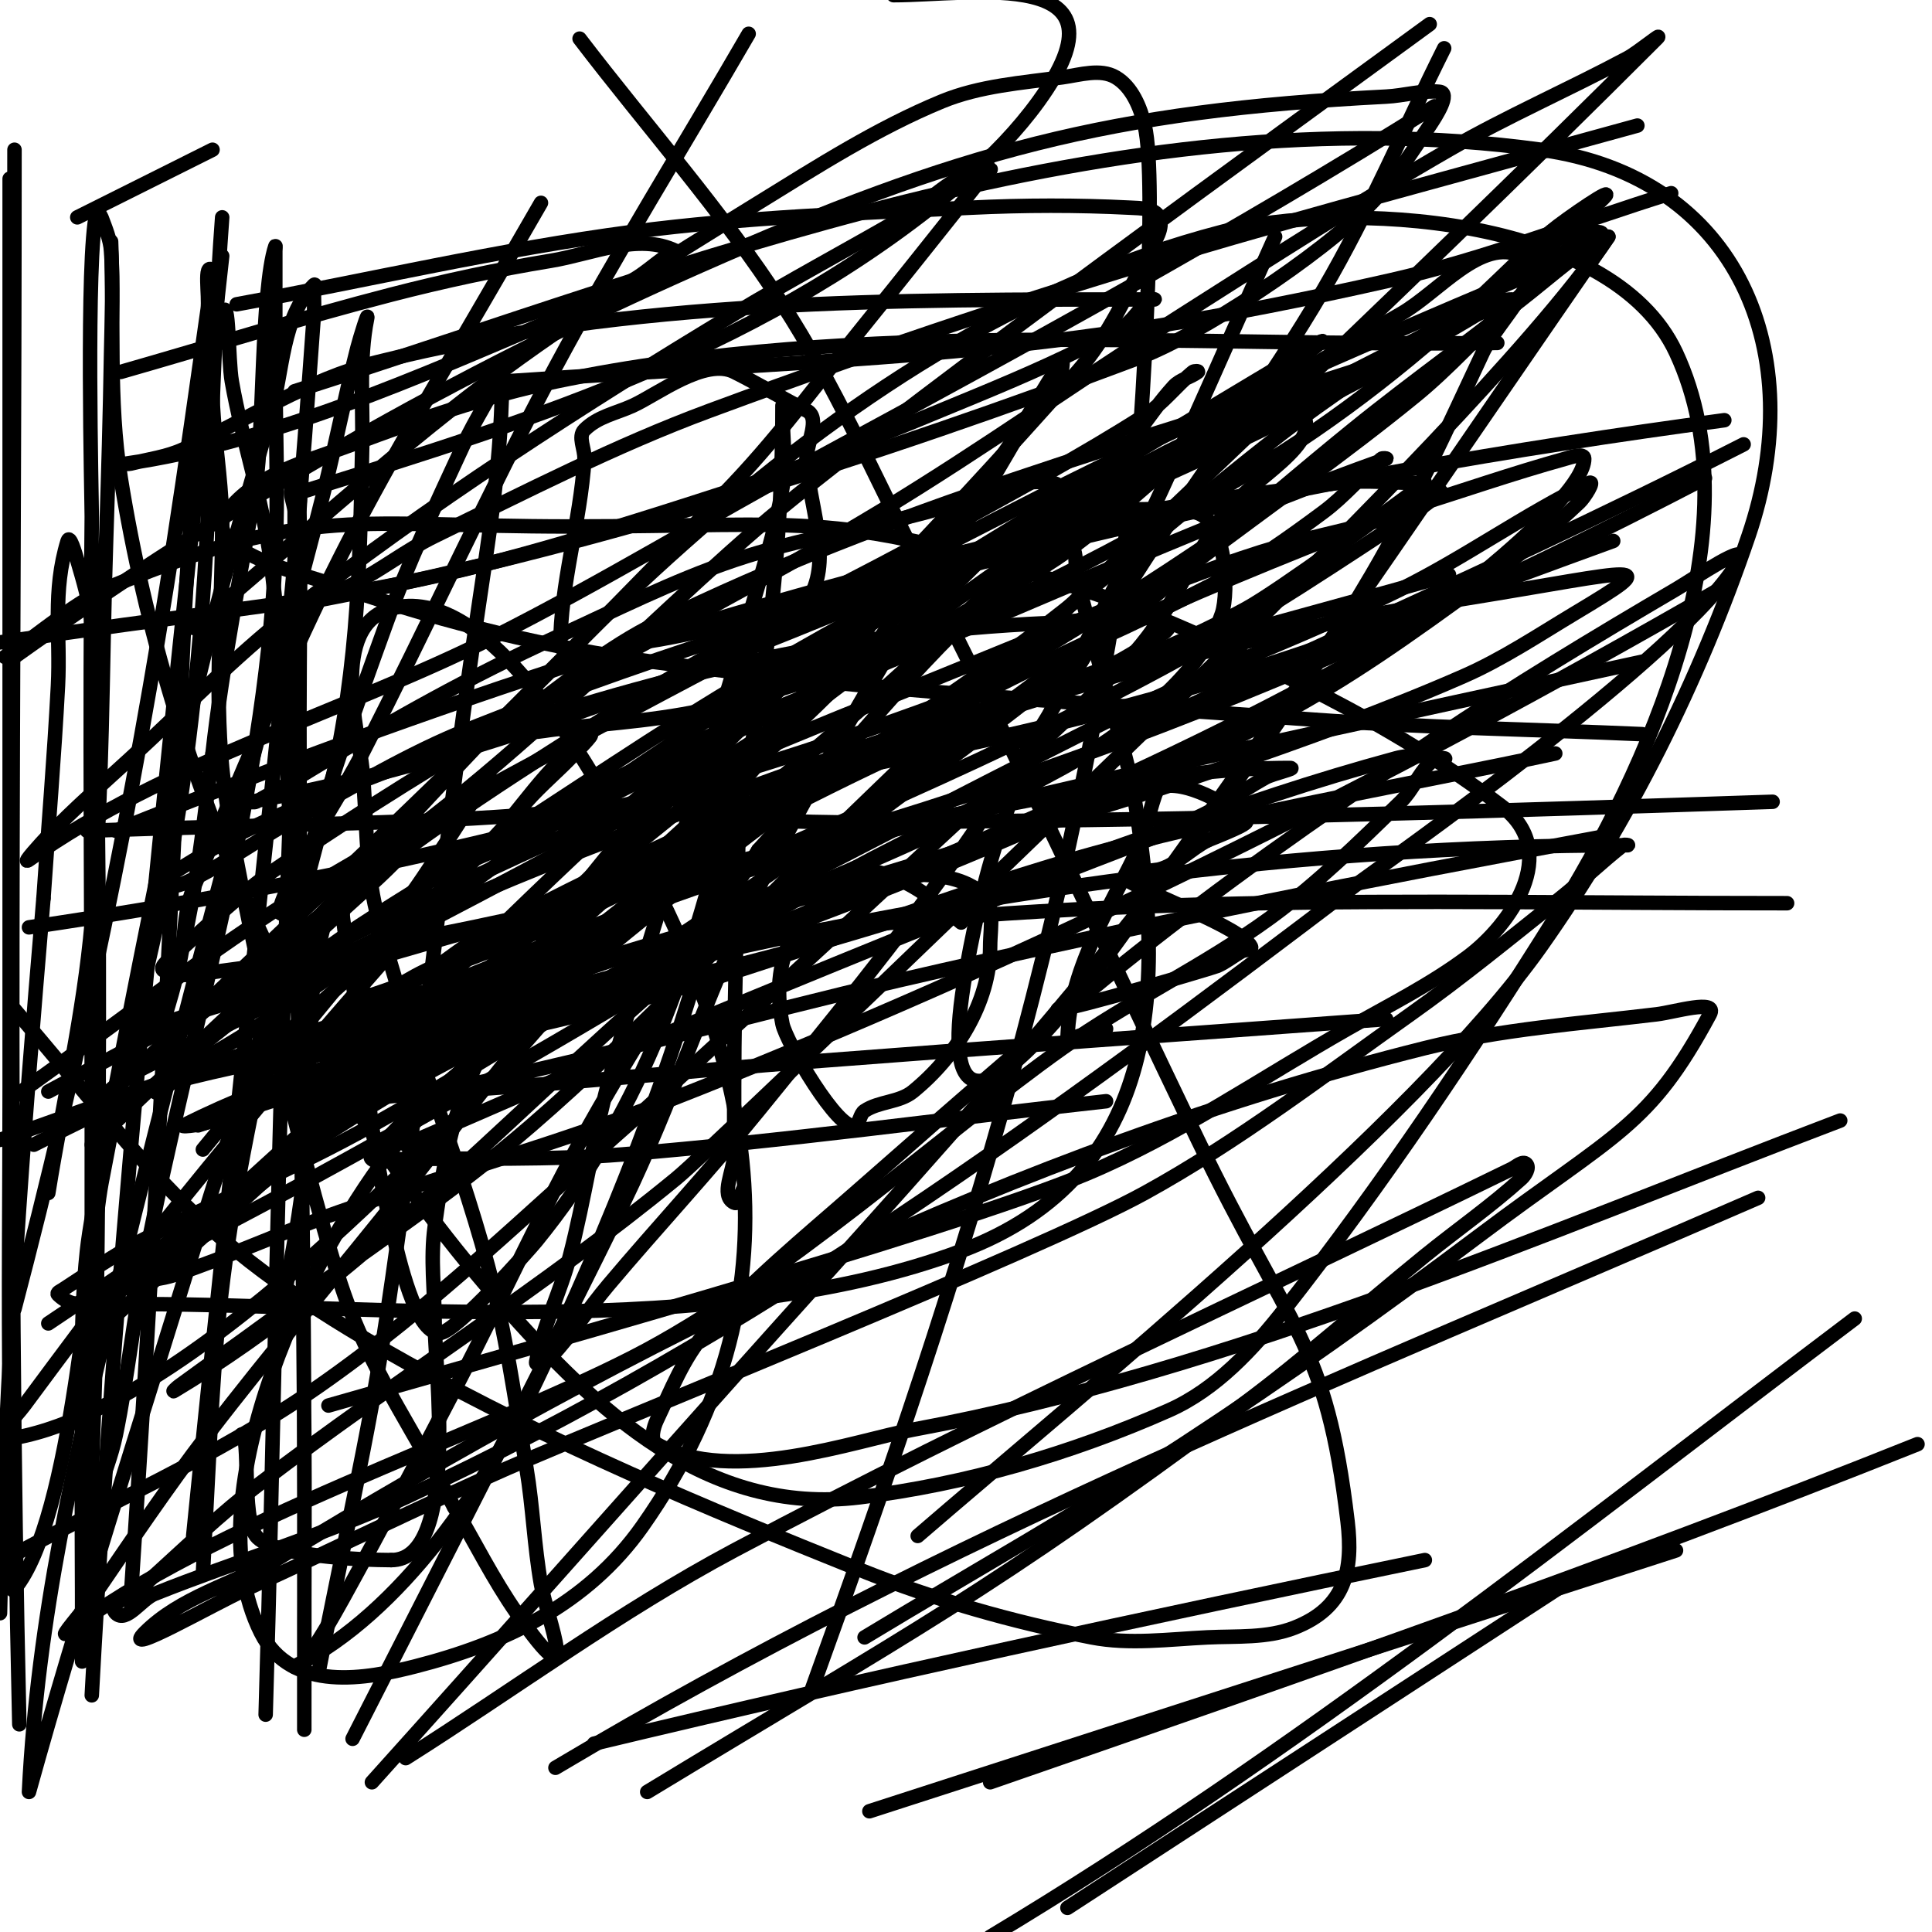
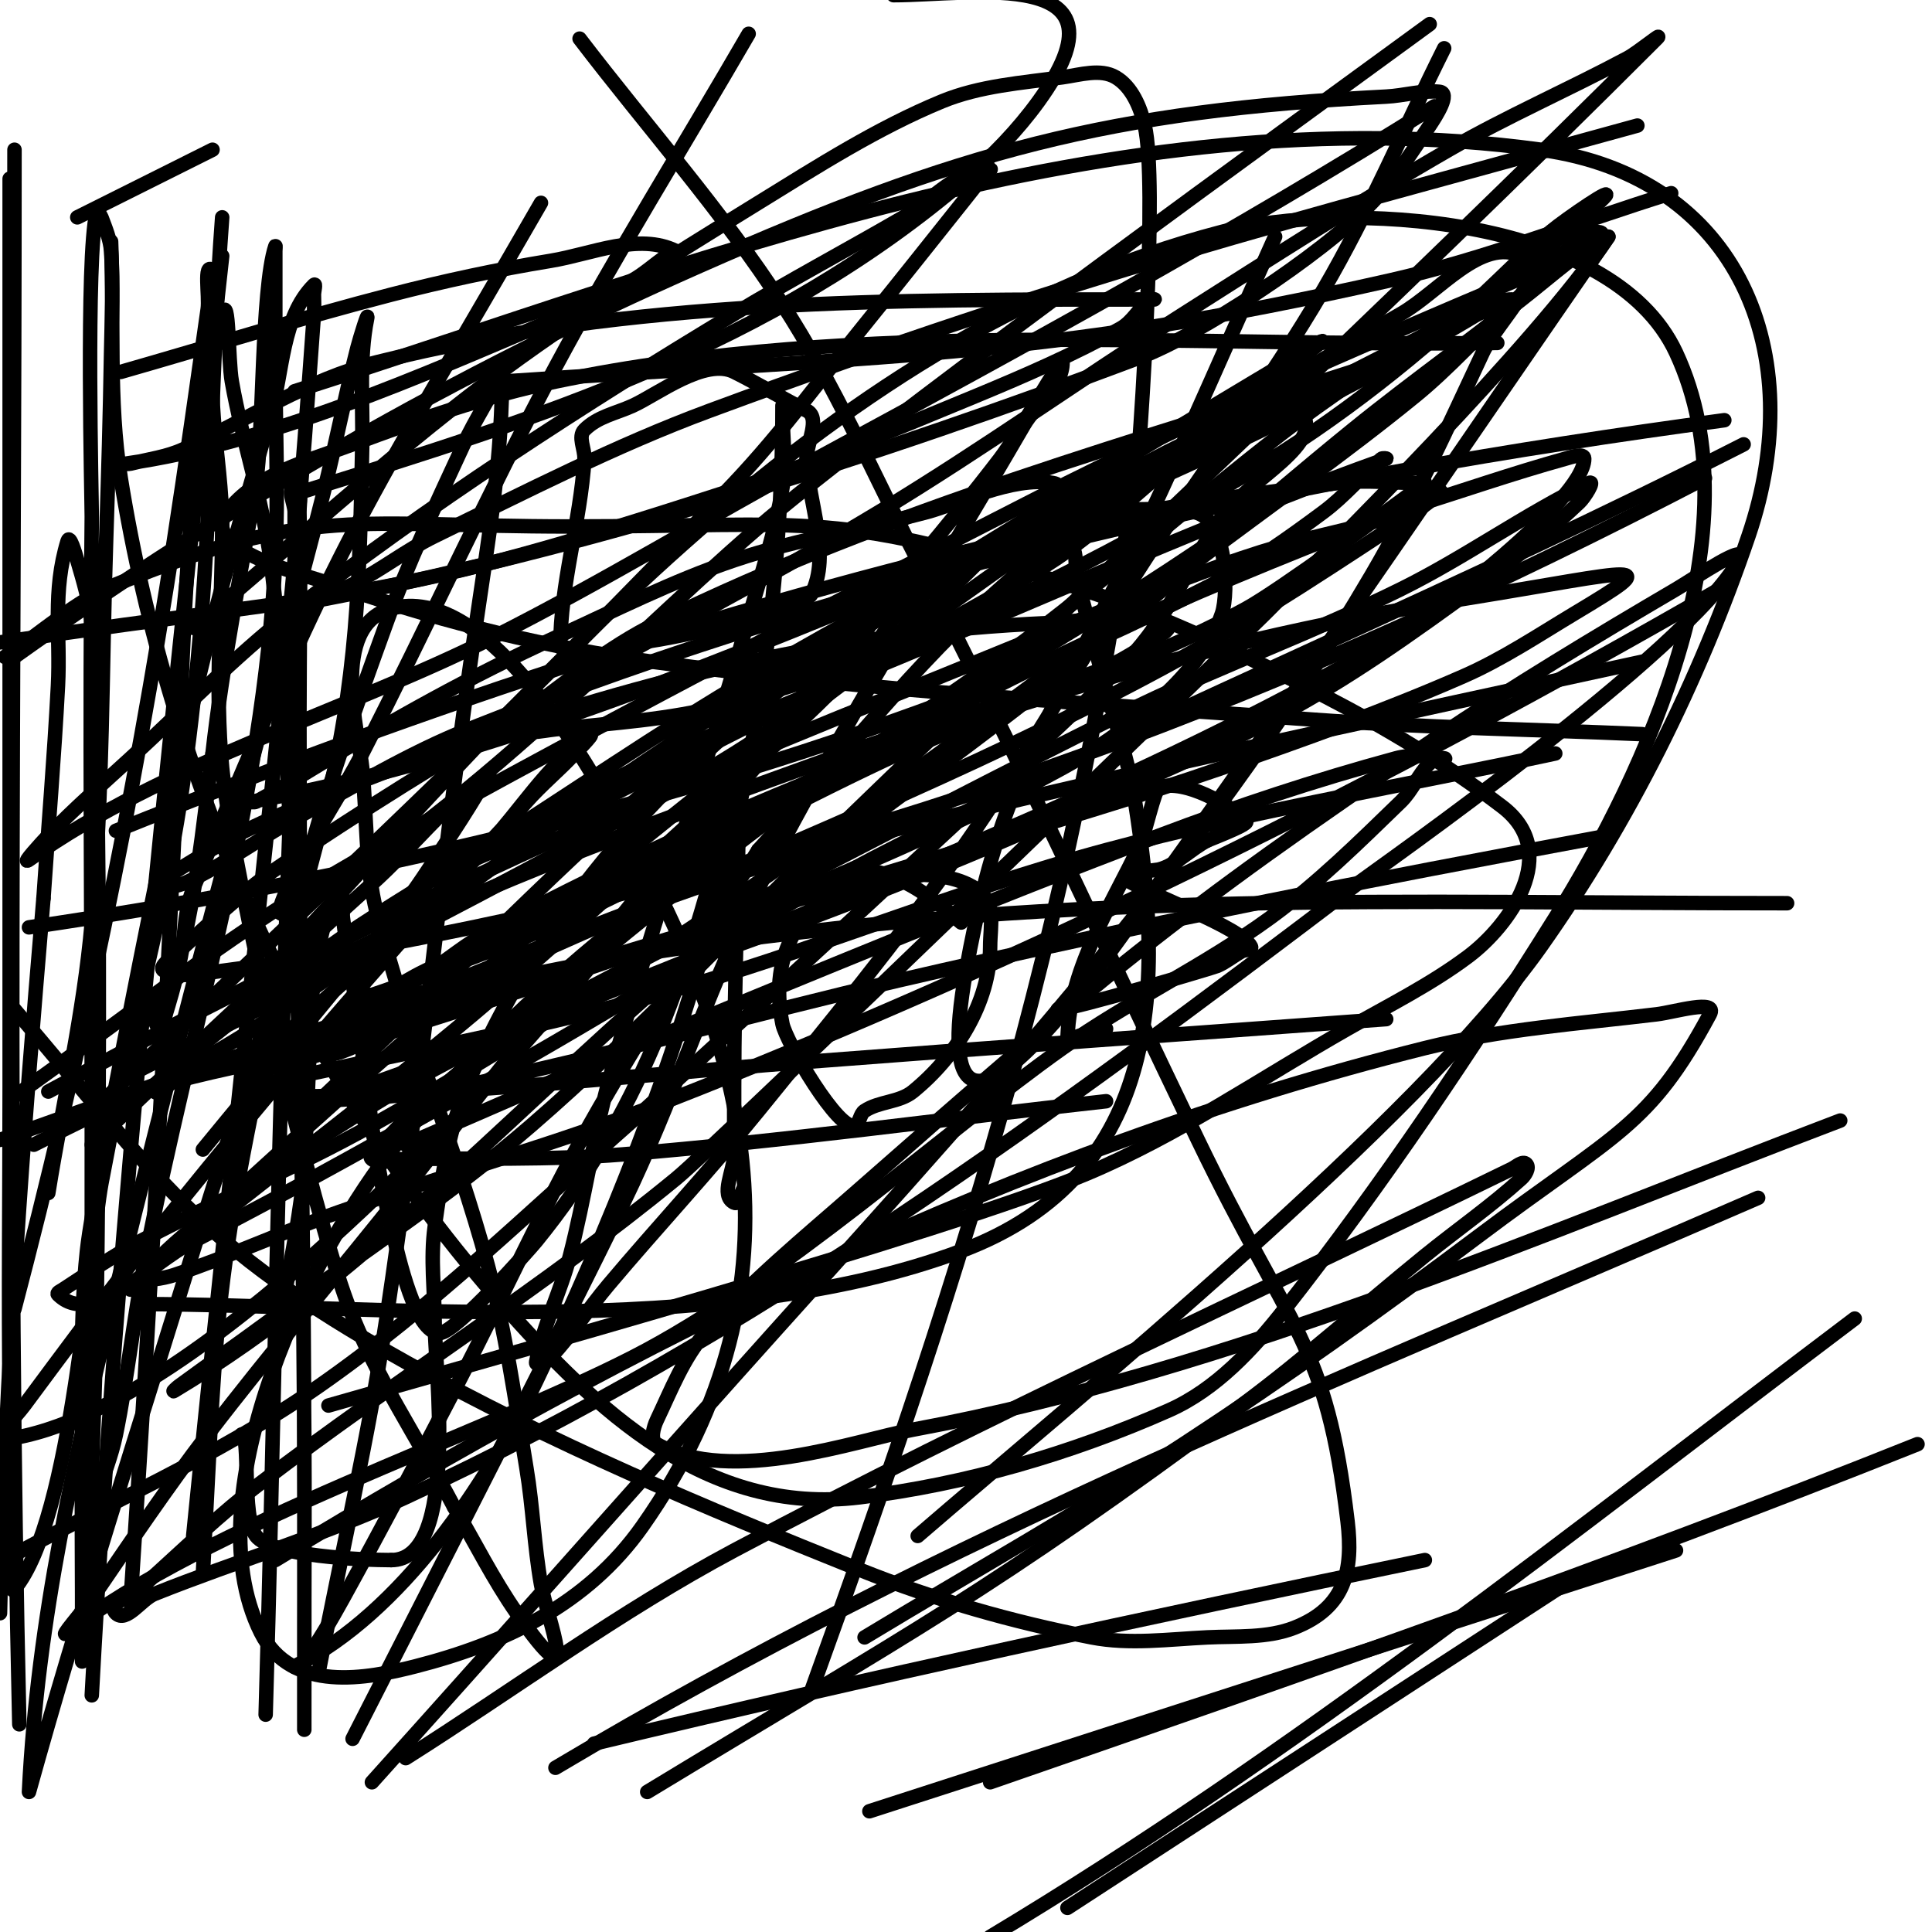
<svg xmlns="http://www.w3.org/2000/svg" viewBox="0 0 400 400" version="1.1">
  <g fill="none" stroke="#000000" stroke-width="3" stroke-linecap="round" stroke-linejoin="round">
    <path d="M116,134c0,-13.167 4.18,-25.886 5,-39c0.125,-1.996 -1.414,-4.586 0,-6c2.79,-2.79 6.461,-3.391 10,-5c5.007,-2.276 15.005,-9.998 21,-7c5.088,2.544 10.296,5.648 15,8c2.981,1.491 0,6.667 0,10" />
    <path d="M167,95c0.346,9.333 5.177,19.647 1,28c-1.76,3.521 -31.945,10 -36,10" />
    <path d="M56,294c0,-17.26 5.527,-34.696 7,-52c0.256,-3.003 1.506,-36.555 2,-41c0.09,-0.809 3.033,-16 5,-16c1.7,0 0.789,3.313 1,5c0.836,6.689 2.068,13.323 3,20c2.361,16.918 2.992,27.523 7,44c1.679,6.905 5.001,22 10,22c3.347,0 18.79,-17.515 20,-19c21.111,-25.909 31.007,-54.028 39,-86c1,-4 3,-7.877 3,-12" />
    <path d="M153,159c0,22.009 -1,43.967 -1,66c0,4.667 0,9.333 0,14c0,3.333 -2.981,8.509 0,10c1.075,0.537 1.333,-2 2,-3" />
    <path d="M172,182c8.689,0 22.363,-3.091 30,2c4.391,2.927 3,7.363 3,12c0,11.579 -7.126,22.79 -16,30c-2.786,2.264 -7.013,2.009 -10,4c-1,0.667 -0.925,2.463 -2,3c-3.192,1.596 -14.247,-17.233 -15,-21c-3.026,-15.129 4.149,-23.862 15,-32" />
    <path d="M177,180c8.606,0 15.678,5.581 22,11" />
    <path d="M229,213c-1.597,0 -5.853,1.541 -7,2c-0.438,0.175 -1,1.471 -1,1c0,-15.027 8.839,-27.907 15,-41c0.978,-2.078 3.057,-11.686 4,-12c5.312,-1.771 14.725,3.725 18,7c0.417,0.417 -1.692,1.477 -8,4" />
    <path d="M250,174c-3.243,1.621 -6.555,5.139 -10,6c-0.44,0.11 -8.521,0.986 -7,2c4.984,3.322 23.975,9.949 26,14c0.333,0.667 -1.353,0.63 -2,1c-1.688,0.964 -3.219,2.221 -5,3c-0.613,0.268 -29.796,9 -33,9" />
    <path d="M50,297c1.936,0 -0.062,16.917 3,21c3.157,4.21 22.274,5 28,5" />
    <path d="M81,323c14.186,0 9,-40.157 9,-49c0,-6.667 -0.924,-13.398 0,-20c1.424,-10.169 2.972,-20.554 7,-30c18.175,-42.617 49.975,-73.254 88,-98c20.608,-13.411 37.194,-23.101 62,-20c7.104,0.888 7.421,16.737 6,21c-4.495,13.486 -21.625,25.776 -33,32c-49.163,26.9 -102.839,43.387 -156,60" />
    <path d="M0,236c53.13,-18.694 82.75,-31.268 143,-40c81.166,-11.763 145.847,-9 227,-9" />
    <path d="M381,232c-61.731,23.458 -126.252,51.79 -192,64c-11.66,2.165 -37.535,11.591 -53,3c-1.457,-0.809 -0.717,-3.495 0,-5c2.951,-6.197 5.488,-12.828 10,-18c9.302,-10.663 20.373,-19.657 31,-29c49.165,-43.222 66.396,-57.939 120,-94c16.271,-10.946 33.09,-21.069 50,-31c4.115,-2.417 15.318,-10.172 13,-6c-10.475,18.855 -75.401,64.27 -79,67c-63.043,47.826 -124.804,93.543 -197,127c-16.85,7.808 -34.757,13.103 -52,20c-2.768,1.107 -5.892,6.108 -8,4c-2,-2 3.898,-4.108 6,-6c7.901,-7.111 15.552,-14.548 24,-21c28.243,-21.567 58.531,-40.456 86,-63c8.936,-7.334 116.346,-111.296 122,-117c12.509,-12.621 55.917,-55.375 71,-78" />
    <path d="M333,49c-30.258,43.706 -59.986,87.824 -91,131c-8.353,11.629 -52.174,77.973 -42,21c2.246,-12.577 5.233,-25.147 10,-37c7.621,-18.948 18.319,-36.513 27,-55c9.322,-19.852 18,-40 27,-60" />
    <path d="M299,10c-8.333,16.667 -15.592,33.915 -25,50c-11.296,19.312 -24.852,37.212 -37,56c-12.854,19.88 -24.401,40.622 -38,60c-13.099,18.666 -27.635,36.29 -42,54c-9.976,12.299 -20.792,23.893 -31,36c-4.127,4.895 -7.621,10.329 -12,15c-0.721,0.769 -3.197,2.035 -3,1c1.44,-7.56 5.073,-14.55 7,-22c3.078,-11.901 4.778,-24.137 8,-36c8.762,-32.259 19.926,-63.827 29,-96c2.524,-8.948 5.506,-17.823 7,-27c0.857,-5.264 0,-10.667 0,-16c0,-0.333 0,-1.333 0,-1c0,72.132 -19.994,137.268 -51,202c-10.118,21.123 -27.812,47.906 -50,59c-0.667,0.333 1.567,-0.393 2,-1c2.957,-4.14 5.542,-8.545 8,-13c8.212,-14.885 16.152,-29.92 24,-45c9.153,-17.588 17.265,-35.728 27,-53c10.948,-19.423 23.333,-38 35,-57" />
    <path d="M157,176c16.871,-18.452 32.184,-38.536 51,-55c3.829,-3.351 7.923,-7.662 13,-8c2.421,-0.161 1.369,4.657 2,7c1.703,6.324 3.347,12.663 5,19c2.347,8.996 5.55,17.816 7,27c5.882,37.251 6.271,77.148 -36,93c-50.468,18.925 -122.969,11 -170,11" />
    <path d="M61,81c81.858,-26.125 169.869,-61.979 258,-50c40.993,5.572 55.903,42.17 43,80c-10.25,30.052 -24.675,59.069 -43,85c-25.373,35.905 -95.904,93.417 -129,122" />
    <path d="M84,237c16.333,-7 32.56,-14.255 49,-21c35.563,-14.59 71.046,-29.402 107,-43c16.071,-6.078 32.417,-11.503 49,-16c3.217,-0.872 6.7,-0.471 10,0c1.044,0.149 -2.255,0.255 -3,1c-2.357,2.357 -3.607,5.68 -6,8c-8.645,8.383 -17.268,16.909 -27,24c-13.679,9.966 -29.184,17.224 -43,27c-24.205,17.126 -58.589,48.441 -89,64c-31.59,16.162 -88.646,34.947 -117,57c-2.263,1.76 3.383,-4.632 5,-7c7.824,-11.456 15.573,-22.98 24,-34c13.25,-17.327 27.464,-33.896 41,-51c29.269,-36.985 58.305,-74.19 89,-110c11.554,-13.48 23.198,-26.91 34,-41c4.057,-5.291 13,-21.632 13,-20c0,5.088 -5.444,8.6 -8,13c-18.152,31.245 -37.432,61.887 -54,94c-10.475,20.304 -17.374,42.279 -27,63c-8.162,17.569 -47.065,93.551 -58,115" />
    <path d="M55,355c1.539,-52.327 2.298,-104.677 4,-157c0.813,-24.996 2,-49.991 2,-75c0,-5.667 0,-11.333 0,-17c0,-1.667 -1.667,-5 0,-5c1.7,0 0.964,3.301 1,5c0.298,13.997 0,28 0,42c0,49.668 0.615,99.334 1,149c0.101,13 0,26 0,39c0,6 0,12 0,18c0,1.333 0,5.333 0,4c0,-62.664 0.384,-125.398 -3,-188c-0.974,-18.023 -1.64,-36.106 -4,-54c-1.65,-12.51 -5.807,-24.574 -8,-37c-0.819,-4.642 -0.509,-18.472 -2,-14c-4.638,13.914 0,29.333 0,44c0,16.667 -1.626,33.413 0,50c2.229,22.739 18.794,91.846 26,111c5.565,14.792 14.667,28 22,42" />
    <path d="M94,312c4.333,7.333 8.115,15.022 13,22c13.977,19.967 6.266,1.172 5,-6c-1.401,-7.94 -1.675,-16.047 -3,-24c-2.343,-14.058 -4.291,-28.239 -8,-42c-6.64,-24.633 -16.756,-48.263 -23,-73c-2.46,-9.744 -2,-20 -3,-30c-0.71,-7.099 -7.018,-29.45 6,-33c19.143,-5.221 38.643,29.272 45,40c28.915,48.794 42.551,99.568 7,150c-11.458,16.255 -28.615,24.297 -47,29c-9.85,2.52 -25.674,5.651 -32,-7c-14.569,-29.139 11.53,-80.746 28,-101c53.191,-65.411 133.275,-102.845 210,-132" />
    <path d="M292,105c10.667,-3.333 21.232,-7.009 32,-10c1.285,-0.357 4,-1.333 4,0c0,8.531 -32.733,33.07 -36,35c-50.232,29.682 -106.067,51.321 -160,73c-14.301,5.748 -28.614,11.467 -43,17c-7.283,2.801 -14.694,5.26 -22,8c-0.698,0.262 -2,1.745 -2,1c0,-0.943 1.318,-1.349 2,-2c6.652,-6.349 13.364,-12.635 20,-19c25.362,-24.326 45.829,-45.696 75,-67c13.526,-9.879 28.637,-17.382 43,-26c17.082,-10.249 34.891,-22.22 54,-29c3.157,-1.12 7.631,-3.369 10,-1c6.412,6.412 -10.831,14.55 -16,22c-6.325,9.116 -10.659,19.68 -18,28c-9.609,10.89 -103.982,96.984 -104,97c-21.287,18.773 -41.715,38.771 -65,55c-20.93,14.588 -44.667,24.667 -67,37" />
    <path d="M51,206c56.953,-60.75 117.316,-135.947 202,-158c24.757,-6.447 80.581,-3.756 94,25c17.054,36.544 -6.275,87.089 -25,117c-17.417,27.822 -35.743,55.172 -56,81c-6.56,8.364 -14.281,16.693 -24,21c-20.26,8.979 -42.003,15.307 -64,18c-31.87,3.902 -54.674,-18.228 -74,-40c-41.67,-46.945 -69.081,-109.151 -79,-171c-2.589,-16.141 -1.333,-32.667 -2,-49" />
    <path d="M120,8c14,18.333 29.454,35.643 42,55c10.867,16.767 18.873,35.226 28,53c20.295,39.521 38.705,79.981 58,120c19.355,40.144 26.554,41.651 31,79c1.187,9.974 -0.382,17.828 -11,22c-5.619,2.207 -11.97,1.713 -18,2c-7.991,0.381 -16.147,1.527 -24,0c-16.36,-3.181 -32.533,-7.791 -48,-14c-31.976,-12.835 -63.919,-26.196 -94,-43c-43.902,-24.525 -51.279,-38.325 -81,-73" />
    <path d="M1,136c7.667,-5 14.528,-11.534 23,-15c40.503,-16.57 49.677,-12 94,-12c50.508,0 55.214,-3.769 106,13c17.291,5.709 33.827,13.635 50,22c12.899,6.672 25.449,14.199 37,23c12.533,9.549 1.409,24.693 -7,31c-7.775,5.831 -16.556,10.19 -25,15c-17.892,10.192 -35.014,22.029 -54,30c-29.042,12.193 -127.511,39.522 -157,48" />
    <path d="M40,130c20.333,-17 39.819,-35.069 61,-51c17.88,-13.448 36.96,-25.252 56,-37c12.316,-7.599 24.622,-15.479 38,-21c7.856,-3.242 16.582,-3.831 25,-5c3.632,-0.504 7.84,-1.859 11,0c3.351,1.971 5.117,6.214 6,10c2.756,11.814 -0.948,63.591 -1,64c-12.336,96.507 -35.22,169.31 -68,260" />
    <path d="M42,326c3.112,-57.578 1.881,-60.915 19,-137c4.605,-20.467 11.88,-40.266 19,-60c4.561,-12.639 10.369,-24.8 16,-37c2.375,-5.145 5.587,-9.873 8,-15c0.284,-0.603 0,-2.667 0,-2c0,20.864 -2.534,33.955 -6,58c-6.713,46.569 -10.989,93.474 -18,140c-3.692,24.5 -9.333,48.667 -14,73" />
    <path d="M40,318c4.769,-47.69 9.945,-95.339 15,-143c2.085,-19.658 4.21,-39.313 6,-59c1.544,-16.982 2.763,-33.993 4,-51c0.097,-1.33 0,-2.667 0,-4c0,-0.667 0.471,-2.471 0,-2c-6.708,6.708 -6.348,17.891 -9,27c-5.312,18.245 -10.613,36.51 -15,55c-2.797,11.788 -21.303,102.267 -23,118c-1.68,15.58 -0.779,31.331 -1,47c-0.113,7.999 0,16 0,24c0,4.667 0,14 0,14c0,0 0.712,-10.664 1,-16c0.718,-13.282 1.858,-45.033 2,-56c0.51,-39.262 0.727,-78.737 0,-118c-0.154,-8.339 -0.127,-16.706 -1,-25c-0.466,-4.423 -1.745,-8.733 -3,-13c-0.421,-1.43 -1.562,-5.425 -2,-4c-3.235,10.513 -1.447,19.49 -2,30c-0.773,14.68 -2,29.333 -3,44" />
    <path d="M9,186c-4.207,49.433 -7.966,98.388 -9,148" />
    <path d="M6,371c10.451,-37.624 22.526,-74.709 34,-112c9.211,-29.936 19.404,-59.614 27,-90c7.13,-28.519 7.45,-48.964 8,-77c0.17,-8.671 -0.701,-17.495 1,-26c0.413,-2.067 -1.475,3.958 -2,6c-2.557,9.945 -4.51,20.038 -7,30c-2.843,11.374 -5.927,22.686 -9,34c-11.825,43.536 -23.212,87.195 -34,131c-8.687,35.273 -16.194,67.877 -18,104" />
    <path d="M4,357c-2.526,-108.609 -1,-217.363 -1,-326" />
    <path d="M2,37c0,62.667 0,125.333 0,188c0,21.667 -0.285,43.335 0,65c0.149,11.337 0.709,22.665 1,34c0.043,1.666 -1.067,6.28 0,5c11.998,-14.397 15.523,-70.7 18,-84c9.242,-49.615 15.235,-59.449 20,-109c2.908,-30.24 2.728,-60.706 5,-91" />
    <path d="M46,53c-11.016,99.145 -21.663,198.373 -27,298" />
    <path d="M27,332c4.448,-66.725 8.032,-133.216 11,-200c0.623,-14.022 1.748,-28.02 3,-42c0.749,-8.36 2.262,-16.639 3,-25c0.264,-2.988 2.121,-6.879 0,-9c-1.9,-1.9 -0.62,5.34 -1,8c-2.287,16.007 -4.529,32.021 -7,48c-8.374,54.15 -19.09,105.969 -33,159" />
    <path d="M10,247c3,-18.667 7.338,-37.167 9,-56c2.345,-26.582 2.096,-53.33 3,-80c0.429,-12.664 0.785,-25.331 1,-38c0.119,-6.999 0.499,-14.018 0,-21c-0.173,-2.421 -1.148,-4.728 -2,-7c-0.166,-0.441 -0.886,-1.457 -1,-1c-2.294,9.175 -0.972,60.577 -1,63c-0.49,42.664 0,85.333 0,128c0,16.333 0,32.667 0,49c0,9.667 -3.057,19.829 0,29c0.333,1 0.686,-1.994 1,-3c1.352,-4.327 3.093,-8.558 4,-13c2.433,-11.92 3.667,-24.06 6,-36c9.447,-48.348 24.586,-95.52 27,-145c0.682,-13.983 0,-28 0,-42c0,-3.667 0,-7.333 0,-11c0,-3.667 0,-7.333 0,-11c0,-0.333 0.105,-1.316 0,-1c-2.943,8.829 -2.444,39.492 -4,49c-3.053,18.658 -6.912,37.209 -9,56" />
    <path d="M44,156c-2.626,20.133 -2.747,24.56 -7,44c-0.812,3.713 -1.882,7.367 -3,11c-0.219,0.712 -0.473,2.527 -1,2c-3.206,-3.206 2.821,-8.622 4,-13c1.411,-5.24 0.924,-10.987 3,-16c31.355,-75.71 34.813,-77.469 72,-142" />
    <path d="M155,7c-13.333,23 -27.424,45.577 -40,69c-14.103,26.268 -26.359,53.49 -40,80c-4.029,7.831 -9.062,15.123 -13,23c-1.556,3.113 -6.113,11.556 -3,10c36.295,-18.148 74.43,-60.564 103,-84c29.866,-24.5 102.654,-77.075 134,-100" />
    <path d="M297,22c-41.606,26.106 -84.811,49.606 -128,73c-22.433,12.151 -44.218,25.516 -67,37c-29.758,15 -68.048,26.034 -96,46c-1.737,1.241 2.528,-3.454 4,-5c5.367,-5.635 11.273,-10.731 17,-16c10.94,-10.065 21.35,-20.765 33,-30c27.402,-21.721 61.825,-43.818 92,-62c11.509,-6.935 23.376,-13.258 35,-20c5.937,-3.444 11.136,-10 18,-10c0.471,0 -0.698,0.638 -1,1c-1.366,1.64 -2.667,3.333 -4,5c-6.667,8.333 -13.265,16.722 -20,25c-9.266,11.389 -17.916,23.329 -28,34c-43.651,46.194 -89.048,88.345 -135,132" />
-     <path d="M14,233c53.706,-44.446 61.846,-54.426 122,-91c19.754,-12.01 40.782,-21.79 61,-33c13.451,-7.458 27.046,-14.709 40,-23c3.777,-2.417 6.529,-6.16 10,-9c0.258,-0.211 1.267,-0.2 1,0c-1.555,1.166 -3.693,1.562 -5,3c-5.428,5.971 -9.381,13.208 -15,19c-16.087,16.582 -32.643,32.752 -50,48c-52.748,46.34 -109.67,88.113 -168,127" />
    <path d="M19,237c19.056,-18.294 38.385,-36.308 58,-54c8.228,-7.421 15.136,-16.352 24,-23c1.193,-0.894 -1.233,2.722 -2,4c-2.236,3.727 -4.589,7.384 -7,11c-2.924,4.385 -5.724,8.872 -9,13c-13.399,16.883 -27.333,33.333 -41,50" />
    <path d="M39,257c19.667,-15.667 39.754,-30.82 59,-47c18.434,-15.498 36.22,-31.756 54,-48c9.225,-8.427 18.516,-16.828 27,-26c3.894,-4.21 6.751,-9.274 10,-14c0.422,-0.614 1.707,-2.236 1,-2c-7.169,2.39 -10.176,11.183 -15,17c-7.547,9.101 -15.407,17.938 -23,27c-32.777,39.121 -45.753,58.142 -84,93c-14.905,13.584 -44.219,38.152 -67,41c-2.667,0.333 2.396,-4.843 4,-7c8.235,-11.074 16.406,-22.202 25,-33c22.885,-28.753 46.042,-55.918 71,-83c6.716,-7.288 12.071,-16.054 20,-22c3.844,-2.883 -1.671,2.643 -2,3c-3.197,3.464 -6.886,6.461 -10,10c-9.659,10.976 -20.055,21.568 -32,30c-10.197,7.198 -20.23,14.692 -31,21c-12.607,7.384 -26,13.333 -39,20" />
    <path d="M3,227c20.333,-14.333 39.844,-29.911 61,-43c27.51,-17.021 120.516,-65.534 151,-81c32.327,-16.401 65.606,-30.9 99,-45c3.162,-1.335 5.615,-4.436 9,-5c1.644,-0.274 -1.821,2.821 -3,4c-2.173,2.173 -4.745,3.912 -7,6c-6.747,6.247 -12.873,13.189 -20,19c-14.57,11.881 -29.997,22.671 -45,34c-55.351,41.795 -110.314,83.038 -171,117c-15.61,8.736 -32.202,15.607 -48,24c-5.554,2.951 -10.72,6.583 -16,10c-0.396,0.256 -1.333,0.667 -1,1c7.091,7.091 19.071,-6.436 28,-11c21.651,-11.066 42.8,-23.093 64,-35c27.469,-15.428 53.877,-32.8 82,-47c57.632,-29.099 117.473,-53.694 175,-83" />
    <path d="M353,99c-87.68,45.594 -167.64,75.712 -265,95c-13.923,2.758 -27.925,5.175 -42,7c-3.967,0.514 -8.345,1.625 -12,0c-1.523,-0.677 1.769,-2.876 3,-4c6.461,-5.9 12.796,-12.035 20,-17c17.514,-12.071 35.696,-23.164 54,-34c23.375,-13.838 47.753,-25.948 71,-40c21.442,-12.961 41.854,-27.56 63,-41c18.19,-11.562 36.324,-23.241 55,-34c12.014,-6.921 24.775,-12.461 37,-19c2.12,-1.134 7.7,-5.7 6,-4c-55.144,55.144 -112.853,108.635 -169,163c-21.339,20.661 -41.542,42.561 -64,62c-17.29,14.965 -36.616,27.401 -55,41c-5.95,4.402 -12.042,8.61 -18,13c-0.38,0.28 -1.404,1.243 -1,1c41.214,-24.728 73.478,-61.701 110,-92c23.603,-19.582 49.035,-36.863 73,-56c20.711,-16.538 40.424,-34.295 61,-51c13.096,-10.632 26.956,-20.304 40,-31c12.77,-10.471 14.389,-10 8,-10" />
    <path d="M328,48c-50.96,53.276 -117.028,91.255 -182,125c-19.052,9.895 -38.667,18.667 -58,28c-10.609,5.122 -20.22,15 -32,15c-0.745,0 1.427,-0.523 2,-1c7.444,-6.203 14.285,-13.137 22,-19c17.307,-13.154 34.953,-25.881 53,-38c46.172,-31.006 92.627,-58.576 140,-87c3.66,-2.196 -6.767,5.213 -10,8c-6.271,5.406 -12.574,10.779 -19,16c-9.576,7.78 -18.375,16.729 -29,23c-30.176,17.809 -61.821,33.011 -93,49c-7.831,4.016 -15.911,7.533 -24,11c-1.263,0.541 -4,2.374 -4,1c0,-1.491 2.738,-1.206 4,-2c19.411,-12.21 38.229,-25.38 58,-37c40.791,-23.974 67.881,-35.398 110,-56c12.721,-6.222 25.174,-12.996 38,-19c2.864,-1.341 5.838,-3 9,-3c2.539,0 -4.667,2 -7,3" />
    <path d="M306,65c-33.645,20.187 -69.693,36.235 -106,51c-49.008,19.93 -96.084,40.561 -148,50c-0.328,0.06 0.707,0.158 1,0c4.077,-2.195 8.052,-4.58 12,-7c16.149,-9.898 32.765,-19.143 50,-27c12.227,-5.574 24.269,-11.701 37,-16c13.021,-4.397 26.72,-6.459 40,-10c6.254,-1.668 17.54,-7.41 26,-6c4.888,0.815 -6.433,7.56 -10,11c-5.941,5.729 -11.567,11.83 -18,17c-12.265,9.856 -24.658,19.661 -38,28c-26.525,16.578 -97.934,52.572 -124,66" />
    <path d="M57,205c36.573,-19.693 75.931,-33.892 115,-48c18.143,-6.552 36.949,-11.198 55,-18c5.03,-1.895 9.528,-5.019 14,-8c0.62,-0.413 1.707,-1.764 1,-2c-7.906,-2.635 -16.675,-0.362 -25,0c-43.555,1.894 -82.965,11.378 -124,26c-12.828,4.571 -25.565,9.449 -38,15c-6.268,2.798 -12.164,6.387 -18,10c-1.202,0.744 -4.177,2.216 -3,3c1.687,1.125 4.186,-0.093 6,-1c7.619,-3.809 14.517,-8.93 22,-13c11.525,-6.268 22.81,-13.15 35,-18c83.567,-33.247 171.28,-52.082 260,-64" />
-     <path d="M356,122c-70.092,40.392 -142.548,76.431 -218,106c-22.278,8.731 -45.436,15.036 -68,23c-11.442,4.038 -22.489,9.163 -34,13c-1.897,0.632 -7.109,1.664 -6,0c7.986,-11.979 50.78,-37.489 57,-41c10.202,-5.759 126.031,-66.015 149,-77c17.77,-8.499 36.344,-15.267 54,-24c13.379,-6.617 25.578,-15.47 39,-22c1.341,-0.652 -0.919,2.973 -2,4c-5.662,5.379 -11.709,10.371 -18,15c-37.68,27.727 -45.724,31.145 -94,52c-21.707,9.377 -43.726,18.063 -66,26c-35.746,12.737 -72,24 -108,36" />
+     <path d="M356,122c-70.092,40.392 -142.548,76.431 -218,106c-22.278,8.731 -45.436,15.036 -68,23c-11.442,4.038 -22.489,9.163 -34,13c-1.897,0.632 -7.109,1.664 -6,0c7.986,-11.979 50.78,-37.489 57,-41c10.202,-5.759 126.031,-66.015 149,-77c17.77,-8.499 36.344,-15.267 54,-24c13.379,-6.617 25.578,-15.47 39,-22c1.341,-0.652 -0.919,2.973 -2,4c-5.662,5.379 -11.709,10.371 -18,15c-37.68,27.727 -45.724,31.145 -94,52c-21.707,9.377 -43.726,18.063 -66,26" />
    <path d="M10,226c57.316,-31.046 114.412,-57.856 175,-82c22.655,-9.028 45.068,-18.701 68,-27c23.446,-8.485 29.294,-6.025 45,-15c1.853,-1.059 -3.214,2.832 -5,4c-15.792,10.325 -31.484,20.877 -48,30c-36.13,19.958 -79.211,37.76 -117,54c-20.307,8.727 -40.267,18.338 -61,26c-10.01,3.699 -20.739,5.068 -31,8c-1.433,0.41 -2.946,3.054 -4,2c-1,-1 2,-2 3,-3c2,-2 3.776,-4.253 6,-6c11.795,-9.267 23.351,-18.938 36,-27c49.349,-31.453 64.02,-34.83 119,-58c30.175,-12.716 60.163,-25.987 91,-37c0.314,-0.112 -0.746,-0.215 -1,0c-4.142,3.505 -7.644,7.764 -12,11c-7.348,5.458 -14.859,10.816 -23,15c-15.924,8.183 -32.274,15.614 -49,22c-63.688,24.317 -128.824,39.089 -196,49" />
    <path d="M24,172c64.246,-25.924 130.232,-47.878 198,-63c18.131,-4.046 36.566,-6.696 55,-9c5.623,-0.703 11.333,0 17,0c0.333,0 1.267,-0.2 1,0c-8.171,6.128 -30.023,22.17 -37,26c-23.443,12.871 -49.771,19.678 -74,31c-22.284,10.413 -43.729,22.56 -66,33c-9.752,4.571 -19.967,8.085 -30,12c-3.635,1.418 -7.299,2.766 -11,4c-0.316,0.105 -1.333,0 -1,0c9.393,0 16.721,-8.565 25,-13c11.169,-5.984 22.511,-11.656 34,-17c54.735,-25.458 108.362,-42.403 168,-52c36.84,-5.928 42.194,-8.516 23,3c-7.552,4.531 -14.934,9.464 -23,13c-16.329,7.158 -33.151,13.168 -50,19c-17.833,6.173 -35.971,11.427 -54,17c-17.225,5.324 -90.71,27.479 -109,33" />
    <path d="M90,209c-7.667,2.333 -25.976,14.441 -23,7c3.433,-8.582 16.418,-8.567 25,-12c23.111,-9.244 46.147,-18.888 70,-26c35.12,-10.47 141.107,-32.943 178,-41" />
    <path d="M322,156c-31,6.667 -62.378,11.768 -93,20c-31.456,8.456 -61.608,21.309 -93,30c-27.667,7.659 -56,12.667 -84,19" />
-     <path d="M30,213c56.972,-17.873 112.199,-33.943 171,-45c21.821,-4.103 43.796,-9 66,-9c1.795,0 -3.427,1.135 -5,2c-5.362,2.949 -10.258,6.885 -16,9c-26.014,9.584 -52.344,18.384 -79,26c-42.064,12.018 -89.056,17.028 -129,37c-0.596,0.298 1.342,0.11 2,0c1.356,-0.226 2.722,-0.494 4,-1c16.401,-6.498 32.338,-14.204 49,-20c14.055,-4.889 28.52,-8.567 43,-12c65.52,-15.536 133.607,-25 201,-25c0.333,0 -0.738,-0.206 -1,0c-4.464,3.507 -8.558,7.466 -13,11c-10.227,8.135 -20.341,16.439 -31,24c-18.022,12.783 -35.639,26.352 -55,37c-21.973,12.085 -109.559,47.17 -132,57c-18.169,7.958 -35.934,16.81 -54,25c-6.936,3.144 -26.385,14.385 -21,9c7.28,-7.28 18,-10 27,-15" />
    <path d="M57,323c74.133,-45.124 153.264,-84.816 238,-106c15.686,-3.922 31.947,-5.063 48,-7c3.64,-0.439 12.738,-3.228 11,0c-12.625,23.447 -19.138,24.282 -48,46c-19.878,14.958 -40.175,29.39 -61,43c-21.534,14.073 -44,26.667 -66,40" />
    <path d="M84,364c22.667,-14.333 44.331,-30.39 68,-43c52.759,-28.107 107.272,-52.791 161,-79c0.947,-0.462 2.255,-1.745 3,-1c0.745,0.745 -0.218,2.293 -1,3c-6.331,5.728 -13.367,10.625 -20,16c-12.7,10.292 -24.86,21.276 -38,31c-53.157,39.336 -67.335,46.236 -123,80" />
    <path d="M180,375c55.667,-18 111.333,-36 167,-54" />
    <path d="M397,299c-63.249,25.299 -127.633,47.7 -192,70" />
    <path d="M115,366c81.001,-48.256 162.874,-80.554 249,-118" />
    <path d="M384,273c-58.417,44.111 -116.128,90.277 -179,128" />
    <path d="M221,395c35.333,-23 70.667,-46 106,-69" />
    <path d="M229,228c-33.333,3.667 -66.578,8.253 -100,11c-15.285,1.256 -30.666,0.705 -46,1c-2,0.038 -4.4,1.2 -6,0c-0.961,-0.721 1.188,-2.114 2,-3c2.867,-3.127 5.755,-6.267 9,-9c22.102,-18.612 44.084,-37.4 67,-55c18.777,-14.421 39.099,-26.741 58,-41c19.117,-14.422 36.866,-30.6 56,-45c19.801,-14.901 44.911,-27.911 63,-46c3.073,-3.073 -7.661,4.218 -11,7c-4.892,4.077 -9.349,8.649 -14,13c-15.823,14.802 -33.201,28.228 -52,39c-35.451,20.315 -65.602,35.463 -105,46c-11.385,3.045 -23.29,3.669 -35,5c-2.981,0.339 -6.243,1.182 -9,0c-1.105,-0.473 1.031,-2.289 2,-3c9.096,-6.67 17.869,-14.042 28,-19c48.662,-23.813 98.505,-37.448 150,-54" />
-     <path d="M300,119c-28,8 -56.256,15.154 -84,24c-18.288,5.831 -36.138,12.972 -54,20c-2.501,0.984 -4.935,2.28 -7,4c-2.188,1.823 5.154,2.884 8,3c13.988,0.571 28.001,0.123 42,0c54.014,-0.474 108.014,-2.2 162,-4" />
    <path d="M287,211c-40.667,3 -81.344,5.858 -122,9c-35.305,2.729 -70.59,7 -106,7c-2.028,0 3.976,1.116 6,1c10.034,-0.573 20.158,-0.967 30,-3c30.562,-6.314 60.601,-14.943 91,-22c48.715,-11.309 97.831,-20.869 147,-30" />
    <path d="M340,152c-22.667,-1 -45.372,-1.344 -68,-3c-45.719,-3.345 -91.571,-5.867 -137,-12c-21.393,-2.888 -42.592,-7.963 -63,-15c-9.353,-3.225 -30.936,-8.085 -25,-16c5.906,-7.875 16.784,-10.544 26,-14c13.722,-5.146 27.653,-10.011 42,-13c63.296,-13.187 130.848,-7.133 195,-8" />
-     <path d="M334,112c-52.448,19.072 -79.663,30.595 -138,43c-80.183,17.05 -97.672,14.23 -178,17" />
    <path d="M3,136c45.09,-32.207 91.111,-58.524 142,-81c53.683,-23.71 84.656,-32.059 142,-35c3.677,-0.189 7.333,-1.333 11,-1c2.417,0.22 -0.654,4.981 -2,7c-3.698,5.547 -7.367,11.207 -12,16c-10.69,11.059 -35.937,27.466 -48,32c-53.422,20.078 -115.83,40.424 -174,51c-0.733,0.133 1.3,-0.745 2,-1c2.972,-1.081 6.172,-1.586 9,-3c5.88,-2.94 11.088,-7.124 17,-10c18.779,-9.136 37.414,-18.754 57,-26c77.2,-28.559 117.978,-38.546 192,-59" />
    <path d="M346,40c-19.333,6 -38.259,13.52 -58,18c-73.293,16.634 -106.711,15.643 -184,21" />
    <path d="M16,45c9.333,-4.667 18.667,-9.333 28,-14" />
    <path d="M185,-1c16.092,0 50.514,-6.329 30,22c-4.288,5.921 -9.449,11.242 -15,16c-40.487,34.703 -88.102,49.514 -138,65" />
    <path d="M25,77c18.667,-5.333 37.204,-11.143 56,-16c10.887,-2.814 21.903,-5.184 33,-7c8.578,-1.404 18.225,-5.887 26,-2c0.667,0.333 -1.38,0.587 -2,1c-2.386,1.591 -4.504,3.589 -7,5c-5.191,2.934 -10.513,5.665 -16,8c-27.818,11.837 -58.866,25.695 -89,30c-0.33,0.047 0.677,0.081 1,0c3.687,-0.922 7.553,-1.4 11,-3c13.262,-6.157 25.815,-14.454 40,-18c52.917,-13.229 106.821,-13 161,-13c0.333,0 -0.747,-0.217 -1,0c-2.147,1.841 -3.528,4.626 -6,6c-9.647,5.359 -19.806,9.773 -30,14c-17.155,7.113 -34.338,14.26 -52,20c-70.465,22.901 -73.048,19.739 -150,31" />
-     <path d="M49,63c27.333,-5 54.451,-11.375 82,-15c23.193,-3.052 46.635,-3.866 70,-5c10.987,-0.533 22.014,-0.563 33,0c2.105,0.108 5.144,0.074 6,2c0.986,2.218 -0.862,4.857 -2,7c-4.559,8.582 -8.56,17.722 -15,25c-63.225,71.444 -131.194,134.436 -202,198" />
    <path d="M27,267c65.132,-60.997 131.578,-117.385 206,-167c18.551,-12.368 37.656,-23.913 57,-35c8.02,-4.597 16.636,-15.936 25,-12c6.497,3.057 -4.947,13.501 -8,20c-7.288,15.517 -14.334,31.208 -23,46c-36.154,61.711 -84.636,113.009 -132,166c-25.015,27.987 -49.889,56.099 -75,84" />
    <path d="M123,361c57.095,-13.703 114.494,-26.143 172,-38" />
  </g>
</svg>